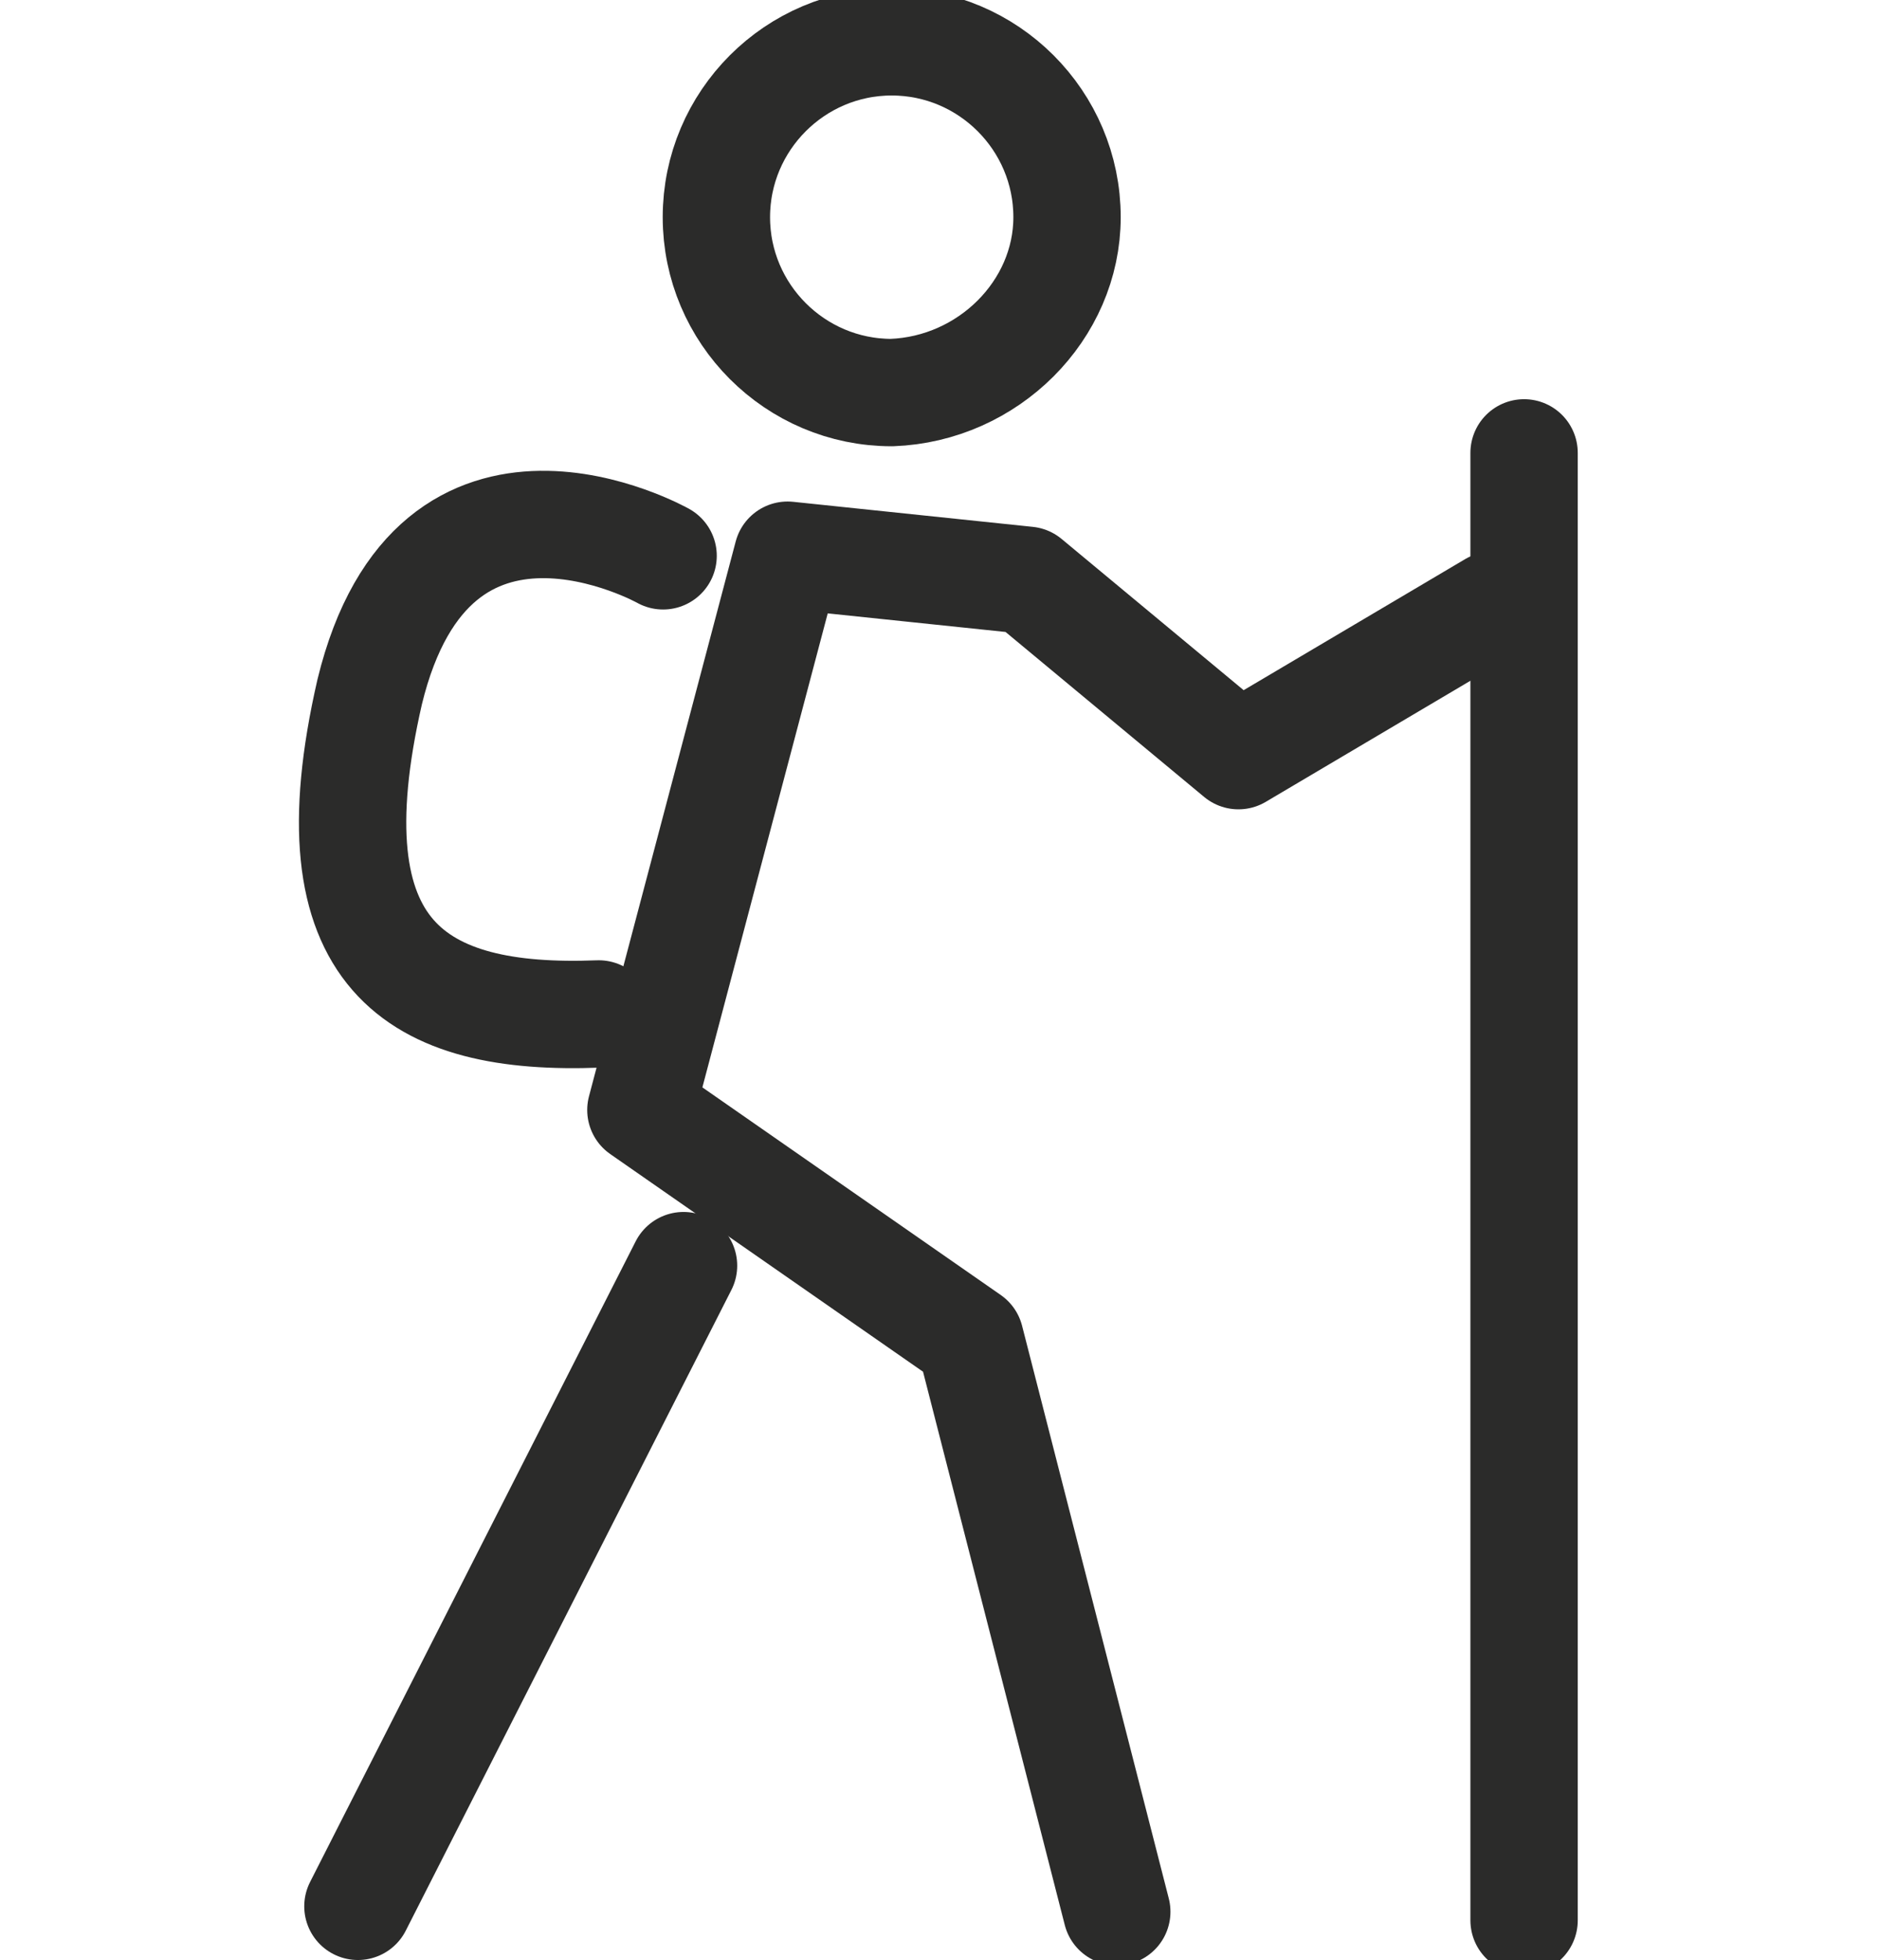
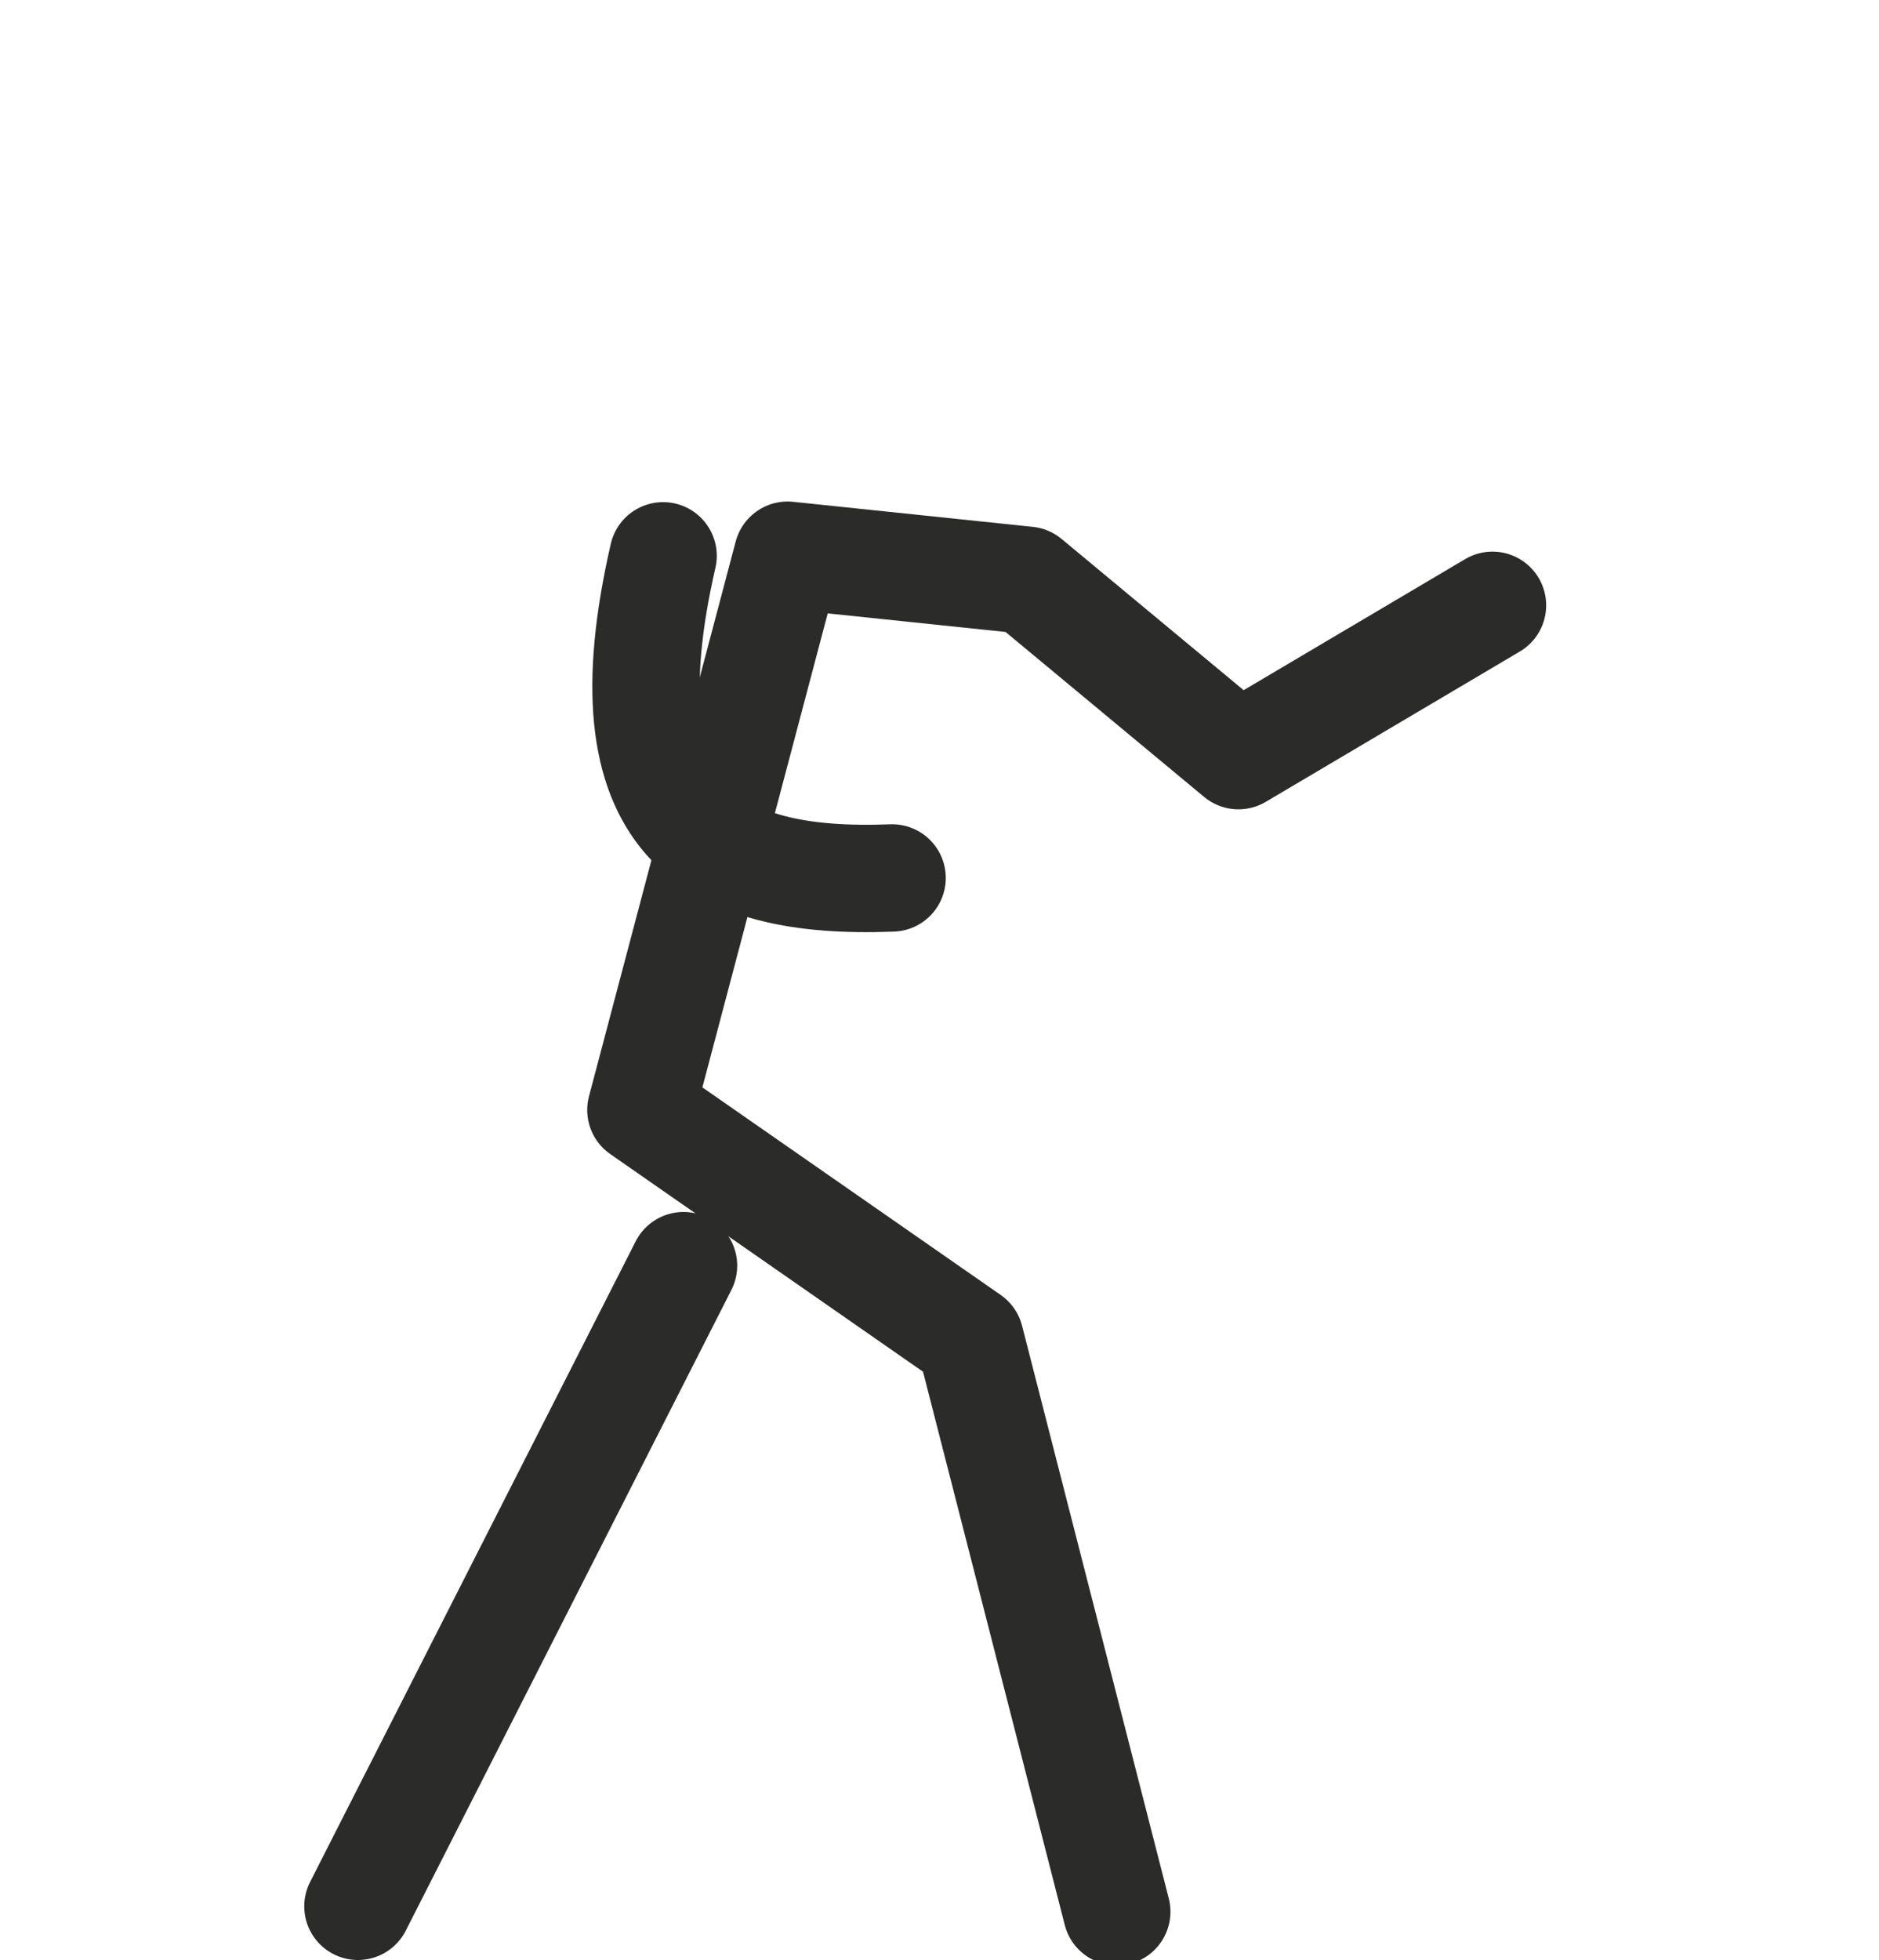
<svg xmlns="http://www.w3.org/2000/svg" version="1.1" id="svg2" x="0px" y="0px" viewBox="0 0 70 73" style="enable-background:new 0 0 70 73;" xml:space="preserve">
  <style type="text/css">
	.st0{fill:none;stroke:#2B2B2A;stroke-width:3;stroke-linecap:round;stroke-linejoin:round;stroke-miterlimit:13.333;}
	.st1{fill:none;}
</style>
  <g id="g10" transform="matrix(1.333,0,0,-1.333,0,96.58)">
    <g id="g12">
      <g>
        <g id="g14">
          <g id="g20" transform="translate(44.694,1.5)">
-             <path id="path22" class="st0" d="M-2.1,17.3l0,41" />
-           </g>
+             </g>
          <g id="g24" transform="translate(29.611,1.741)">
            <path id="path26" class="st0" d="M1.6,17.3l-4.1,16l-9.2,6.4l4.1,15.5l6.7-0.7l5.9-4.9l7.1,4.2" />
          </g>
          <g id="g28" transform="translate(13.603,25.692)">
            <path id="path30" class="st0" d="M5.5,11.4L-3.6-6.5" />
          </g>
          <g id="g32" transform="translate(12.932,51.924)">
-             <path id="path34" class="st0" d="M5.6,5c0,0-6.4,3.6-8.2-3.8c-1.7-7.4,1.3-9.2,6.4-9" />
+             <path id="path34" class="st0" d="M5.6,5c-1.7-7.4,1.3-9.2,6.4-9" />
          </g>
          <g id="g36" transform="translate(27.821,64.485)">
-             <path id="path38" class="st0" d="M2,1.9c0,2.7-2.2,4.9-4.9,4.9c-2.7,0-4.9-2.2-4.9-4.9s2.2-4.9,4.9-4.9C-0.2-2.9,2-0.7,2,1.9z" />
-           </g>
+             </g>
        </g>
      </g>
    </g>
  </g>
  <rect y="1.5" class="st1" width="70" height="70" />
</svg>